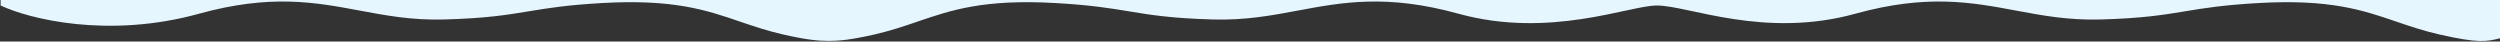
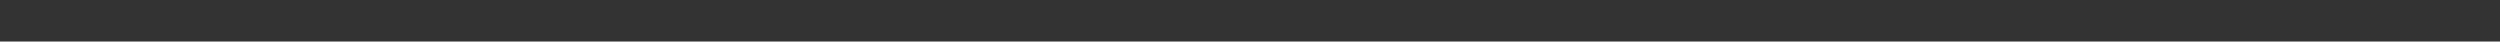
<svg xmlns="http://www.w3.org/2000/svg" width="4578" height="76" viewBox="0 0 4578 76" fill="none">
  <rect x="0" y="0" width="4578" height="76" fill="#333333" stroke="none" />
  <g clip-path="url(#clip0_527_43)">
    <path fill-rule="evenodd" clip-rule="evenodd" d="M3034.15 10.082C3091.65 10.082 3230.21 71.292 3397.45 25.134C3528.67 -11.082 3609.92 4.096 3691.33 19.302C3739.61 28.322 3787.95 37.351 3846.8 35.67C3923.89 33.468 3961.28 27.296 4000.53 20.817C4034.85 15.152 4070.59 9.252 4135.54 5.567C4266.81 -1.88 4326.75 18.59 4388.04 39.521C4412.76 47.961 4437.69 56.475 4467.61 63.265C4538.36 79.32 4553.65 76.309 4579.15 69.787V-0.956L3034.15 -0.956L1546.15 -0.956H1489.15L1.15 -0.956V10.082C52.57 34.332 197.21 71.292 364.45 25.134C495.67 -11.082 576.93 4.096 658.33 19.302C706.61 28.322 754.95 37.351 813.81 35.67C890.89 33.468 928.28 27.296 967.53 20.817C1001.85 15.152 1037.59 9.252 1102.54 5.567C1233.81 -1.88 1293.75 18.59 1355.04 39.521C1379.76 47.961 1404.69 56.475 1434.61 63.265C1478.26 73.17 1499 74.862 1517.65 74.862C1536.3 74.862 1557.04 73.17 1600.69 63.265C1630.61 56.475 1655.54 47.961 1680.26 39.521C1741.55 18.59 1801.49 -1.88 1932.76 5.567C1997.71 9.252 2033.45 15.152 2067.77 20.817C2107.02 27.296 2144.41 33.468 2221.49 35.67C2280.35 37.351 2328.69 28.322 2376.97 19.302C2458.37 4.096 2539.63 -11.082 2670.85 25.134C2838.09 71.292 2983.15 10.082 3034.15 10.082Z" fill="#E6F6FE" />
  </g>
  <defs>
    <clipPath id="clip0_527_43">
-       <rect width="4578" height="76.001" fill="white" />
-     </clipPath>
+       </clipPath>
  </defs>
</svg>